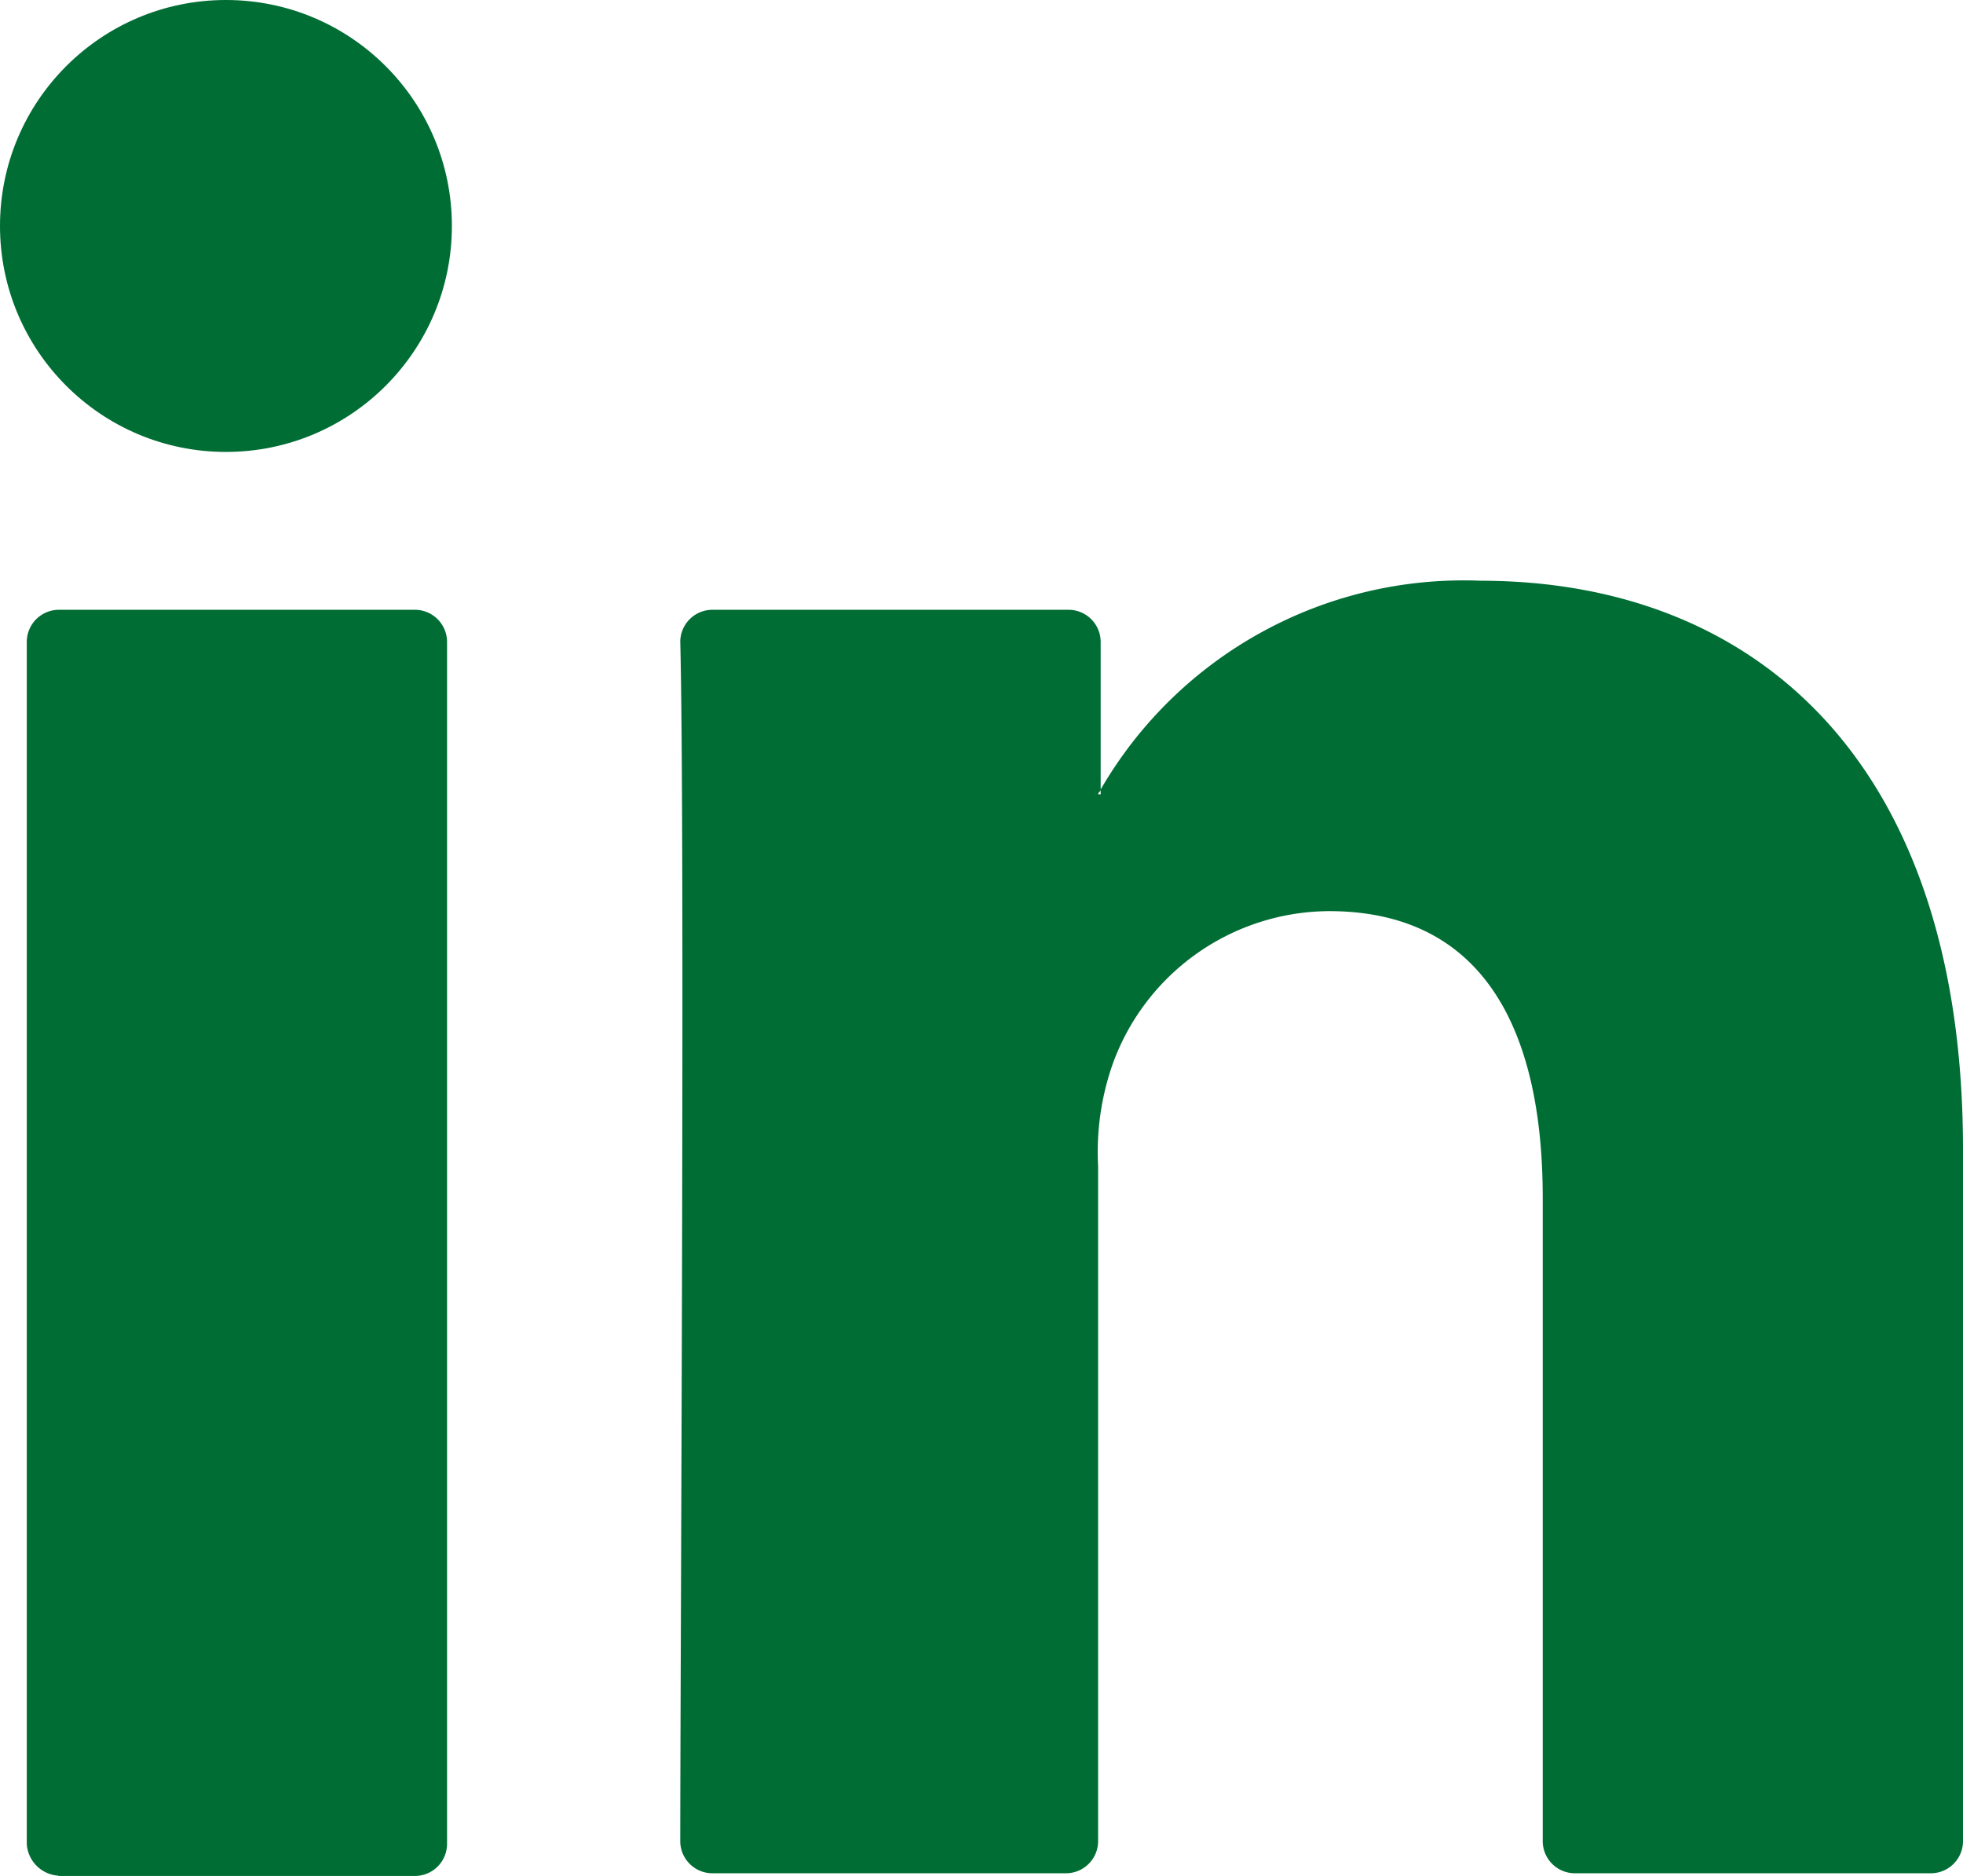
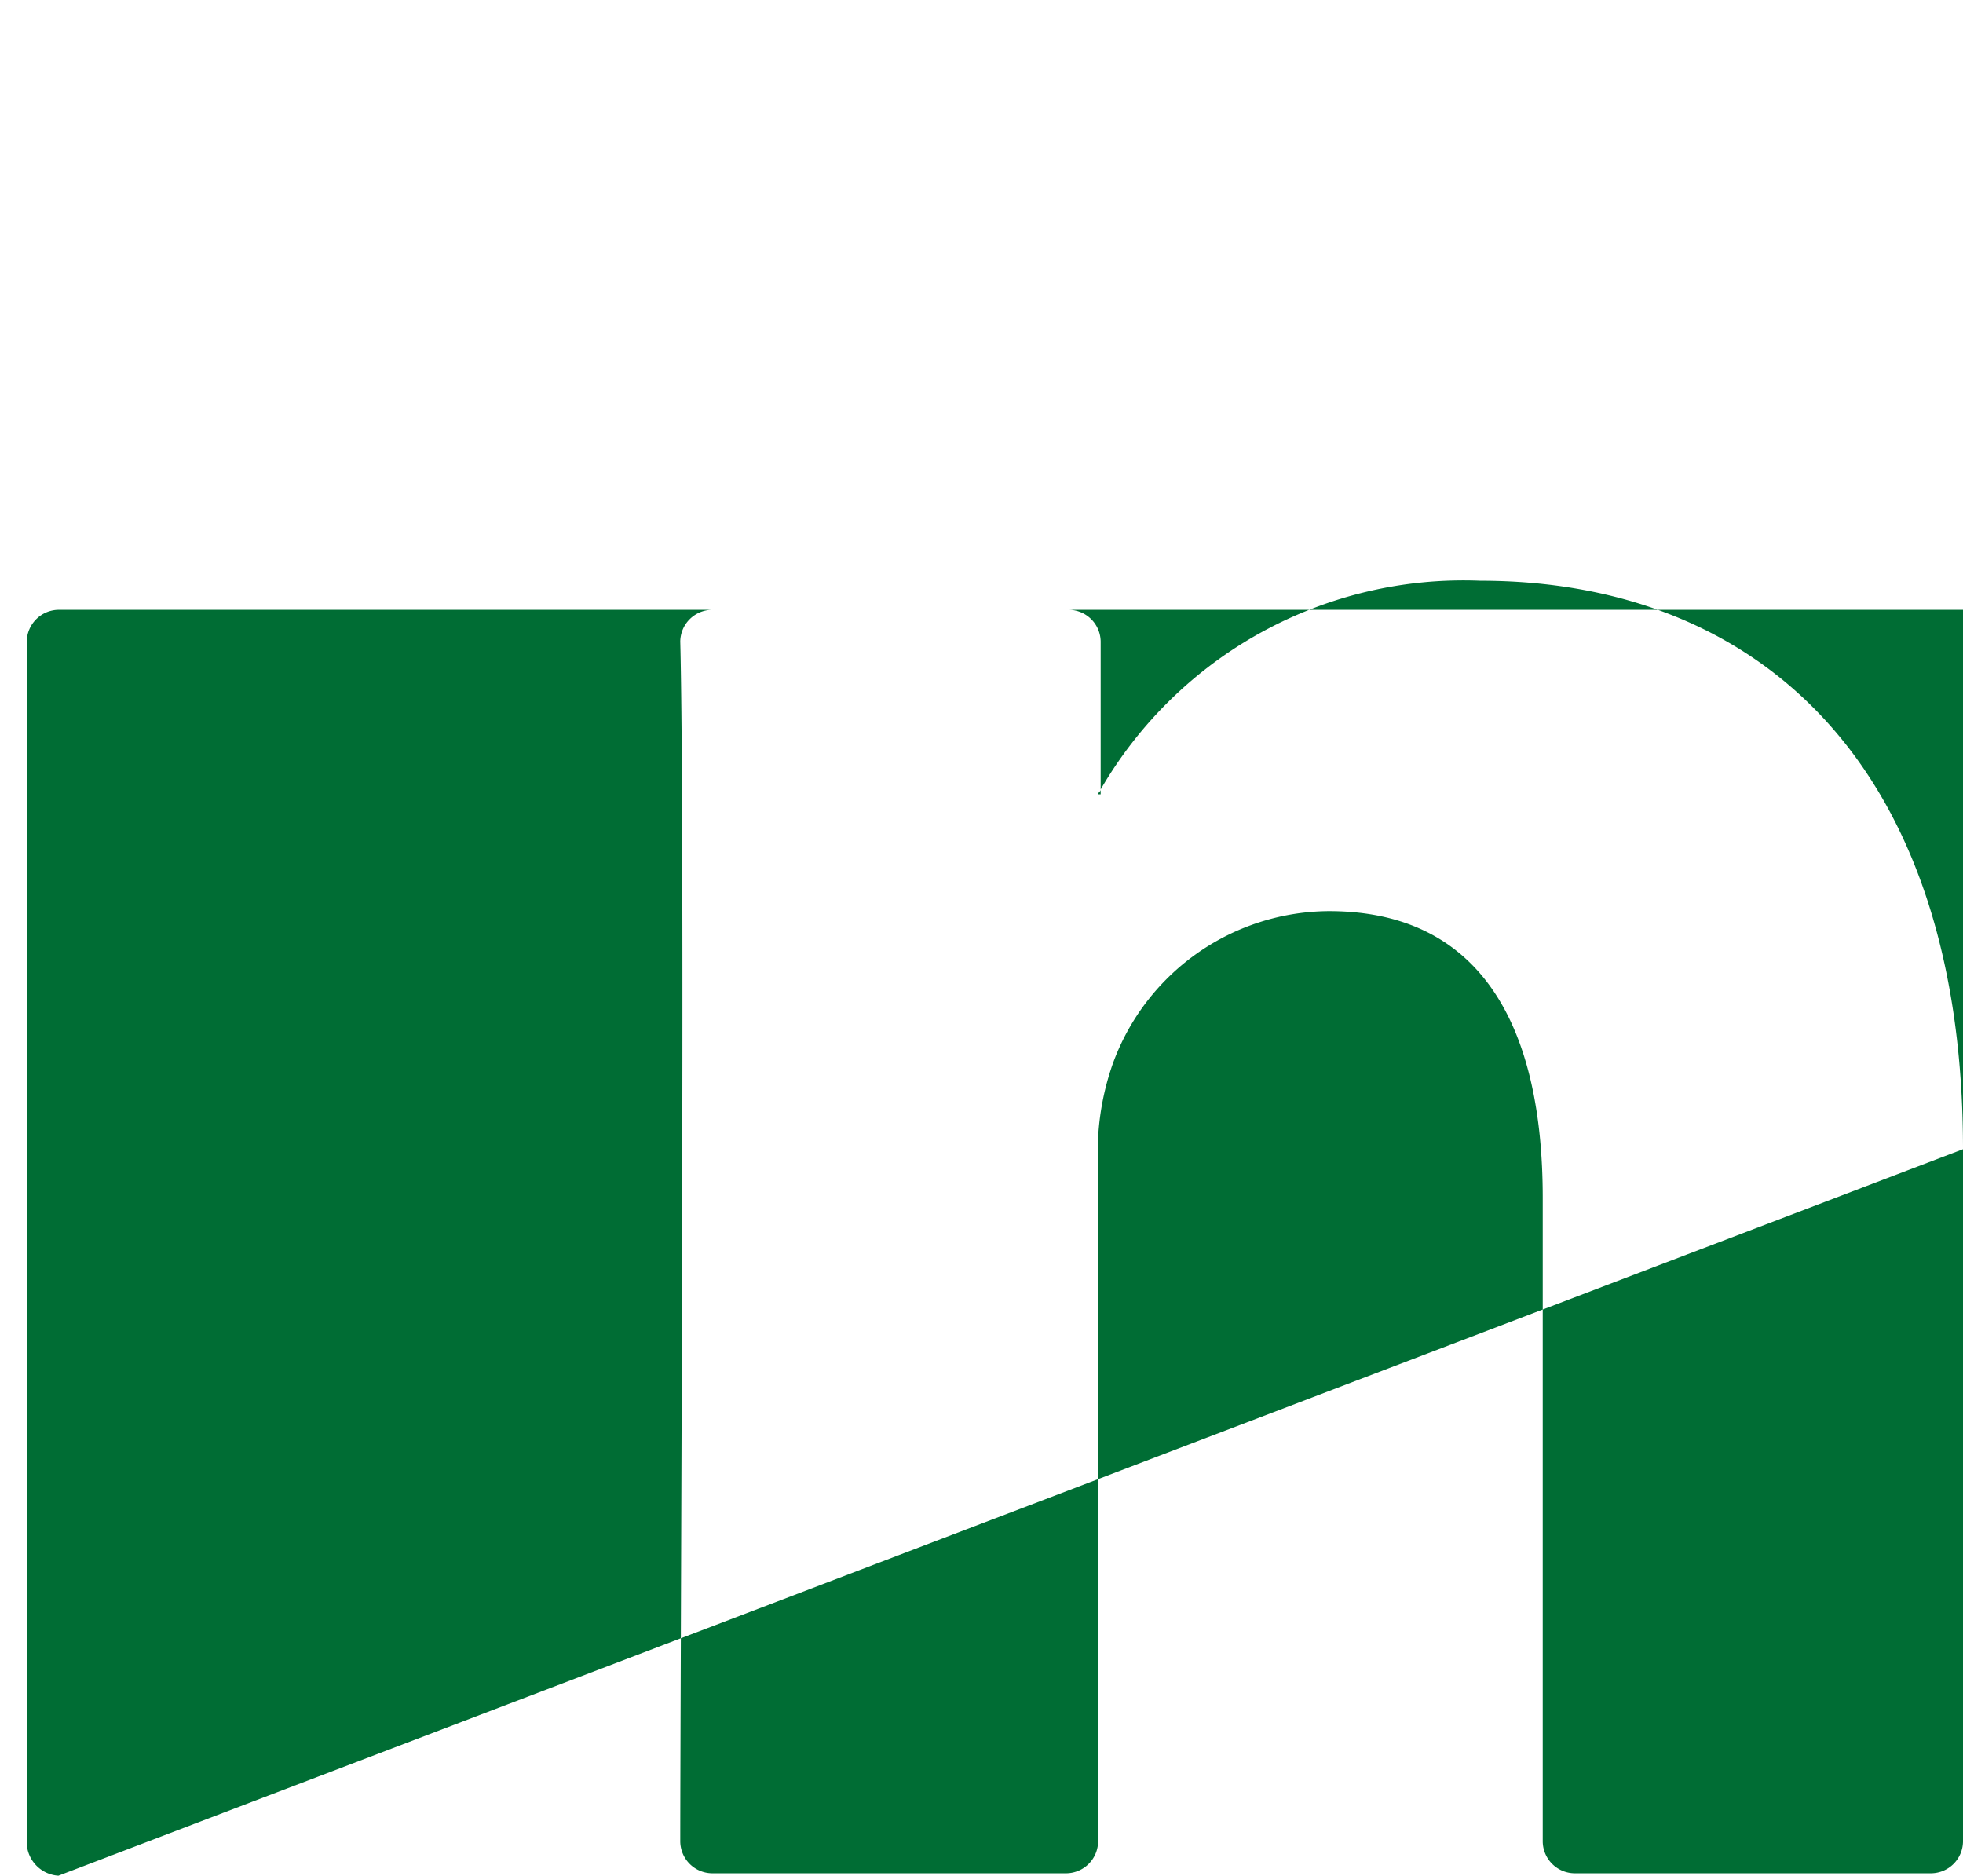
<svg xmlns="http://www.w3.org/2000/svg" id="linkedin" width="14.587" height="13.937" viewBox="0 0 14.587 13.937">
-   <path id="Path_30" data-name="Path 30" d="M37.088,51.524v5.145a.239.239,0,0,1-.235.235H34.2a.239.239,0,0,1-.235-.235V51.885c0-1.264-.451-2.13-1.589-2.13a1.719,1.719,0,0,0-1.607,1.137,1.976,1.976,0,0,0-.108.758v5.019a.239.239,0,0,1-.235.235H27.791a.239.239,0,0,1-.235-.235c0-1.282.036-7.474,0-8.918a.239.239,0,0,1,.235-.235h2.654a.239.239,0,0,1,.235.235v1.1c0,.018-.018.018-.018.036h.018v-.036A3.116,3.116,0,0,1,33.5,47.3C35.554,47.3,37.088,48.654,37.088,51.524Zm-14.154,5.4h2.654a.239.239,0,0,0,.235-.235V47.751a.239.239,0,0,0-.235-.235H22.935a.239.239,0,0,0-.235.235v8.936A.252.252,0,0,0,22.935,56.922Z" transform="translate(-22.501 -42.985)" fill="#006d34" />
-   <ellipse id="Ellipse_2" data-name="Ellipse 2" cx="1.679" cy="1.679" rx="1.679" ry="1.679" transform="translate(0 0)" fill="#006d34" />
+   <path id="Path_30" data-name="Path 30" d="M37.088,51.524v5.145a.239.239,0,0,1-.235.235H34.2a.239.239,0,0,1-.235-.235V51.885c0-1.264-.451-2.13-1.589-2.13a1.719,1.719,0,0,0-1.607,1.137,1.976,1.976,0,0,0-.108.758v5.019a.239.239,0,0,1-.235.235H27.791a.239.239,0,0,1-.235-.235c0-1.282.036-7.474,0-8.918a.239.239,0,0,1,.235-.235h2.654a.239.239,0,0,1,.235.235v1.1c0,.018-.018.018-.018.036h.018v-.036A3.116,3.116,0,0,1,33.5,47.3C35.554,47.3,37.088,48.654,37.088,51.524Zh2.654a.239.239,0,0,0,.235-.235V47.751a.239.239,0,0,0-.235-.235H22.935a.239.239,0,0,0-.235.235v8.936A.252.252,0,0,0,22.935,56.922Z" transform="translate(-22.501 -42.985)" fill="#006d34" />
</svg>